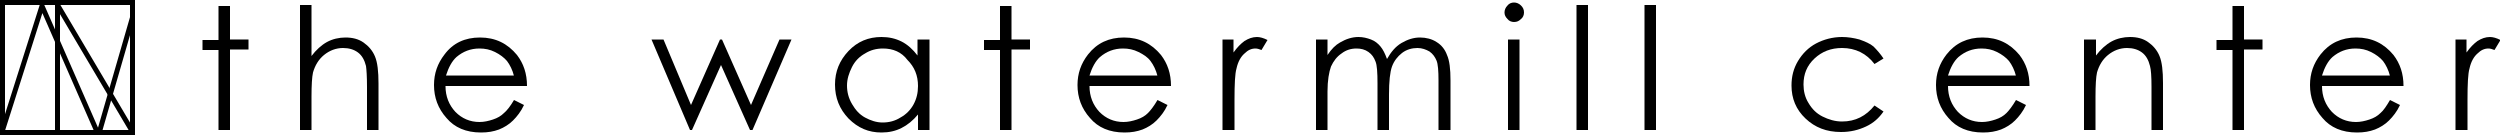
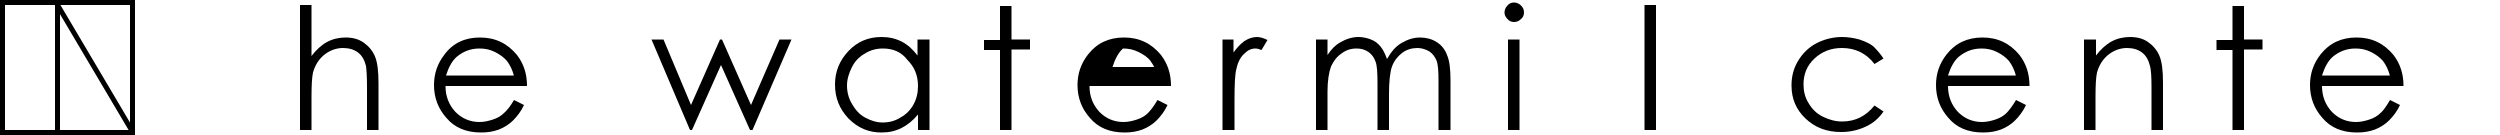
<svg xmlns="http://www.w3.org/2000/svg" xmlns:xlink="http://www.w3.org/1999/xlink" version="1.1" id="Layer_1" x="0px" y="0px" viewBox="0 0 500 27" style="enable-background:new 0 0 500 27;" xml:space="preserve">
  <style type="text/css">
	.st0{clip-path:url(#SVGID_2_);fill:none;stroke:#000000;stroke-miterlimit:10;}
</style>
  <g>
    <g>
      <defs>
        <rect id="SVGID_1_" x="0.5" y="0.5" width="26" height="26" />
      </defs>
      <clipPath id="SVGID_2_">
        <use xlink:href="#SVGID_1_" style="overflow:visible;" />
      </clipPath>
-       <polyline class="st0" points="0.2,27 8.4,1.2 19.7,27 26.5,3.5   " />
      <polyline class="st0" points="11.5,27 11.5,1 26.3,26   " />
      <use xlink:href="#SVGID_1_" style="overflow:visible;fill:none;stroke:#000000;stroke-width:1;stroke-miterlimit:10;" />
    </g>
    <g>
-       <path d="M43.7,1.2H46v6.7h3.7v2H46V26h-2.3V10h-3.2v-2h3.2V1.2z" />
      <path d="M60,1h2.3v10.2c0.9-1.2,2-2.2,3.1-2.8c1.1-0.6,2.4-0.9,3.7-0.9c1.4,0,2.6,0.3,3.6,1c1,0.7,1.8,1.6,2.3,2.8    c0.5,1.2,0.7,3,0.7,5.4V26h-2.3v-8.6c0-2.1-0.1-3.5-0.2-4.2c-0.3-1.2-0.8-2.1-1.6-2.7c-0.8-0.6-1.8-0.9-3-0.9    c-1.4,0-2.7,0.5-3.8,1.4c-1.1,0.9-1.8,2.1-2.2,3.5c-0.2,0.9-0.3,2.5-0.3,4.9V26H60V1z" />
      <path d="M102.8,20l2,1c-0.6,1.3-1.4,2.3-2.2,3.1c-0.8,0.8-1.8,1.4-2.8,1.8c-1.1,0.4-2.2,0.6-3.6,0.6c-3,0-5.3-1-6.9-2.9    c-1.7-1.9-2.5-4.1-2.5-6.6c0-2.3,0.7-4.3,2.1-6.1C90.6,8.6,93,7.5,96,7.5c3.1,0,5.5,1.2,7.4,3.5c1.3,1.7,2,3.7,2,6.2H89.1    c0,2.1,0.7,3.8,2,5.2c1.3,1.3,2.9,2,4.8,2c0.9,0,1.8-0.2,2.7-0.5c0.9-0.3,1.6-0.7,2.2-1.3C101.4,22.1,102.1,21.2,102.8,20z     M102.8,15.2c-0.3-1.2-0.8-2.2-1.4-3c-0.6-0.7-1.4-1.3-2.4-1.8c-1-0.5-2-0.7-3.1-0.7c-1.8,0-3.3,0.6-4.6,1.7    c-0.9,0.8-1.6,2.1-2.1,3.7H102.8z" />
      <path d="M130.3,7.9h2.4l5.5,13.1L144,7.9h0.4l5.8,13.1l5.7-13.1h2.4L150.5,26H150l-5.8-13l-5.8,13H138L130.3,7.9z" />
      <path d="M185.9,7.9V26h-2.3v-3.1c-1,1.2-2.1,2.1-3.3,2.7c-1.2,0.6-2.5,0.9-4,0.9c-2.6,0-4.7-0.9-6.6-2.8c-1.8-1.9-2.7-4.1-2.7-6.8    c0-2.6,0.9-4.8,2.7-6.7c1.8-1.9,4-2.8,6.6-2.8c1.5,0,2.8,0.3,4,0.9c1.2,0.6,2.3,1.6,3.2,2.8V7.9H185.9z M176.6,9.7    c-1.3,0-2.5,0.3-3.6,1c-1.1,0.6-2,1.5-2.6,2.7c-0.6,1.2-1,2.4-1,3.7c0,1.3,0.3,2.5,1,3.7c0.7,1.2,1.5,2.1,2.6,2.7    c1.1,0.6,2.3,1,3.5,1c1.3,0,2.5-0.3,3.6-1c1.1-0.6,2-1.5,2.6-2.6c0.6-1.1,0.9-2.3,0.9-3.7c0-2.1-0.7-3.8-2.1-5.2    C180.3,10.4,178.6,9.7,176.6,9.7z" />
      <path d="M200,1.2h2.3v6.7h3.7v2h-3.7V26H200V10h-3.2v-2h3.2V1.2z" />
-       <path d="M231.5,20l2,1c-0.6,1.3-1.4,2.3-2.2,3.1s-1.8,1.4-2.8,1.8c-1.1,0.4-2.2,0.6-3.6,0.6c-3,0-5.3-1-6.9-2.9    c-1.7-1.9-2.5-4.1-2.5-6.6c0-2.3,0.7-4.3,2.1-6.1c1.8-2.3,4.2-3.4,7.2-3.4c3.1,0,5.5,1.2,7.4,3.5c1.3,1.7,2,3.7,2,6.2h-16.3    c0,2.1,0.7,3.8,2,5.2c1.3,1.3,2.9,2,4.8,2c0.9,0,1.8-0.2,2.7-0.5c0.9-0.3,1.6-0.7,2.2-1.3C230.1,22.1,230.8,21.2,231.5,20z     M231.5,15.2c-0.3-1.2-0.8-2.2-1.4-3s-1.4-1.3-2.4-1.8c-1-0.5-2-0.7-3.1-0.7c-1.8,0-3.3,0.6-4.6,1.7c-0.9,0.8-1.6,2.1-2.1,3.7    H231.5z" />
+       <path d="M231.5,20l2,1c-0.6,1.3-1.4,2.3-2.2,3.1s-1.8,1.4-2.8,1.8c-1.1,0.4-2.2,0.6-3.6,0.6c-3,0-5.3-1-6.9-2.9    c-1.7-1.9-2.5-4.1-2.5-6.6c0-2.3,0.7-4.3,2.1-6.1c1.8-2.3,4.2-3.4,7.2-3.4c3.1,0,5.5,1.2,7.4,3.5c1.3,1.7,2,3.7,2,6.2h-16.3    c0,2.1,0.7,3.8,2,5.2c1.3,1.3,2.9,2,4.8,2c0.9,0,1.8-0.2,2.7-0.5c0.9-0.3,1.6-0.7,2.2-1.3C230.1,22.1,230.8,21.2,231.5,20z     M231.5,15.2c-0.3-1.2-0.8-2.2-1.4-3s-1.4-1.3-2.4-1.8c-1-0.5-2-0.7-3.1-0.7c-0.9,0.8-1.6,2.1-2.1,3.7    H231.5z" />
      <path d="M244.3,7.9h2.4v2.6c0.7-1,1.5-1.8,2.2-2.3c0.8-0.5,1.6-0.8,2.5-0.8c0.6,0,1.3,0.2,2.1,0.6l-1.2,2    c-0.5-0.2-0.9-0.3-1.2-0.3c-0.8,0-1.5,0.3-2.2,1c-0.7,0.6-1.3,1.6-1.6,3c-0.3,1-0.4,3.1-0.4,6.3V26h-2.4V7.9z" />
      <path d="M263.2,7.9h2.3v3.1c0.8-1.2,1.6-2,2.5-2.5c1.2-0.7,2.4-1.1,3.7-1.1c0.9,0,1.7,0.2,2.5,0.5c0.8,0.3,1.4,0.8,1.9,1.4    c0.5,0.6,0.9,1.4,1.3,2.5c0.8-1.4,1.7-2.5,2.9-3.2c1.2-0.7,2.4-1.1,3.7-1.1c1.2,0,2.4,0.3,3.3,0.9c1,0.6,1.7,1.5,2.1,2.6    c0.5,1.1,0.7,2.8,0.7,5.1V26h-2.4v-9.9c0-1.9-0.1-3.3-0.4-4c-0.3-0.7-0.7-1.3-1.4-1.8c-0.7-0.4-1.5-0.7-2.4-0.7    c-1.1,0-2.2,0.3-3.1,1c-0.9,0.7-1.6,1.6-2,2.7c-0.4,1.1-0.6,3-0.6,5.6V26h-2.3v-9.3c0-2.2-0.1-3.7-0.4-4.4    c-0.3-0.8-0.7-1.4-1.4-1.9c-0.7-0.5-1.5-0.7-2.4-0.7c-1.1,0-2.1,0.3-3,1c-0.9,0.6-1.6,1.5-2.1,2.6c-0.4,1.1-0.7,2.8-0.7,5V26h-2.3    V7.9z" />
      <path d="M302.8,0.5c0.5,0,1,0.2,1.4,0.6c0.4,0.4,0.6,0.8,0.6,1.4c0,0.5-0.2,1-0.6,1.3c-0.4,0.4-0.8,0.6-1.4,0.6    c-0.5,0-1-0.2-1.3-0.6c-0.4-0.4-0.6-0.8-0.6-1.3c0-0.5,0.2-1,0.6-1.4C301.8,0.7,302.3,0.5,302.8,0.5z M301.6,7.9h2.3V26h-2.3V7.9z    " />
-       <path d="M315.3,1h2.3V26h-2.3V1z" />
      <path d="M328.9,1h2.3V26h-2.3V1z" />
      <path d="M376.7,11.7l-1.8,1.1c-1.6-2.1-3.8-3.2-6.5-3.2c-2.2,0-4,0.7-5.5,2.1c-1.5,1.4-2.2,3.1-2.2,5.2c0,1.3,0.3,2.6,1,3.7    c0.7,1.2,1.6,2.1,2.8,2.7c1.2,0.6,2.5,1,3.9,1c2.7,0,4.8-1.1,6.5-3.2l1.8,1.2c-0.9,1.3-2,2.3-3.5,3c-1.5,0.7-3.1,1.1-5,1.1    c-2.9,0-5.2-0.9-7.1-2.7c-1.9-1.8-2.8-4-2.8-6.6c0-1.8,0.4-3.4,1.3-4.9s2.1-2.7,3.6-3.5c1.5-0.8,3.3-1.3,5.2-1.3    c1.2,0,2.4,0.2,3.5,0.5c1.1,0.4,2.1,0.8,2.8,1.4C375.4,10,376.1,10.8,376.7,11.7z" />
      <path d="M403.2,20l2,1c-0.6,1.3-1.4,2.3-2.2,3.1s-1.8,1.4-2.8,1.8c-1.1,0.4-2.2,0.6-3.6,0.6c-3,0-5.3-1-6.9-2.9    c-1.7-1.9-2.5-4.1-2.5-6.6c0-2.3,0.7-4.3,2.1-6.1c1.8-2.3,4.2-3.4,7.2-3.4c3.1,0,5.5,1.2,7.4,3.5c1.3,1.7,2,3.7,2,6.2h-16.3    c0,2.1,0.7,3.8,2,5.2c1.3,1.3,2.9,2,4.8,2c0.9,0,1.8-0.2,2.7-0.5c0.9-0.3,1.6-0.7,2.2-1.3C401.8,22.1,402.5,21.2,403.2,20z     M403.2,15.2c-0.3-1.2-0.8-2.2-1.4-3c-0.6-0.7-1.4-1.3-2.4-1.8c-1-0.5-2-0.7-3.1-0.7c-1.8,0-3.3,0.6-4.6,1.7    c-0.9,0.8-1.6,2.1-2.1,3.7H403.2z" />
      <path d="M416.9,7.9h2.3v3.2c0.9-1.2,2-2.2,3.1-2.8c1.1-0.6,2.4-0.9,3.7-0.9c1.4,0,2.6,0.3,3.6,1c1,0.7,1.8,1.6,2.3,2.8    c0.5,1.2,0.7,3,0.7,5.4V26h-2.3v-8.6c0-2.1-0.1-3.5-0.3-4.2c-0.3-1.2-0.8-2.1-1.6-2.7c-0.8-0.6-1.8-0.9-3-0.9    c-1.4,0-2.7,0.5-3.8,1.4c-1.1,0.9-1.8,2.1-2.2,3.5c-0.2,0.9-0.3,2.5-0.3,4.9V26h-2.3V7.9z" />
      <path d="M446.5,1.2h2.3v6.7h3.7v2h-3.7V26h-2.3V10h-3.2v-2h3.2V1.2z" />
      <path d="M478,20l2,1c-0.6,1.3-1.4,2.3-2.2,3.1s-1.8,1.4-2.8,1.8c-1.1,0.4-2.2,0.6-3.6,0.6c-3,0-5.3-1-6.9-2.9    c-1.7-1.9-2.5-4.1-2.5-6.6c0-2.3,0.7-4.3,2.1-6.1c1.8-2.3,4.2-3.4,7.2-3.4c3.1,0,5.5,1.2,7.4,3.5c1.3,1.7,2,3.7,2,6.2h-16.3    c0,2.1,0.7,3.8,2,5.2c1.3,1.3,2.9,2,4.8,2c0.9,0,1.8-0.2,2.7-0.5c0.9-0.3,1.6-0.7,2.2-1.3C476.7,22.1,477.3,21.2,478,20z     M478,15.2c-0.3-1.2-0.8-2.2-1.4-3c-0.6-0.7-1.4-1.3-2.4-1.8c-1-0.5-2-0.7-3.1-0.7c-1.8,0-3.3,0.6-4.6,1.7    c-0.9,0.8-1.6,2.1-2.1,3.7H478z" />
-       <path d="M490.9,7.9h2.4v2.6c0.7-1,1.5-1.8,2.2-2.3c0.8-0.5,1.6-0.8,2.5-0.8c0.6,0,1.3,0.2,2.1,0.6l-1.2,2    c-0.5-0.2-0.9-0.3-1.2-0.3c-0.8,0-1.5,0.3-2.2,1c-0.7,0.6-1.3,1.6-1.6,3c-0.3,1-0.4,3.1-0.4,6.3V26h-2.4V7.9z" />
    </g>
  </g>
</svg>